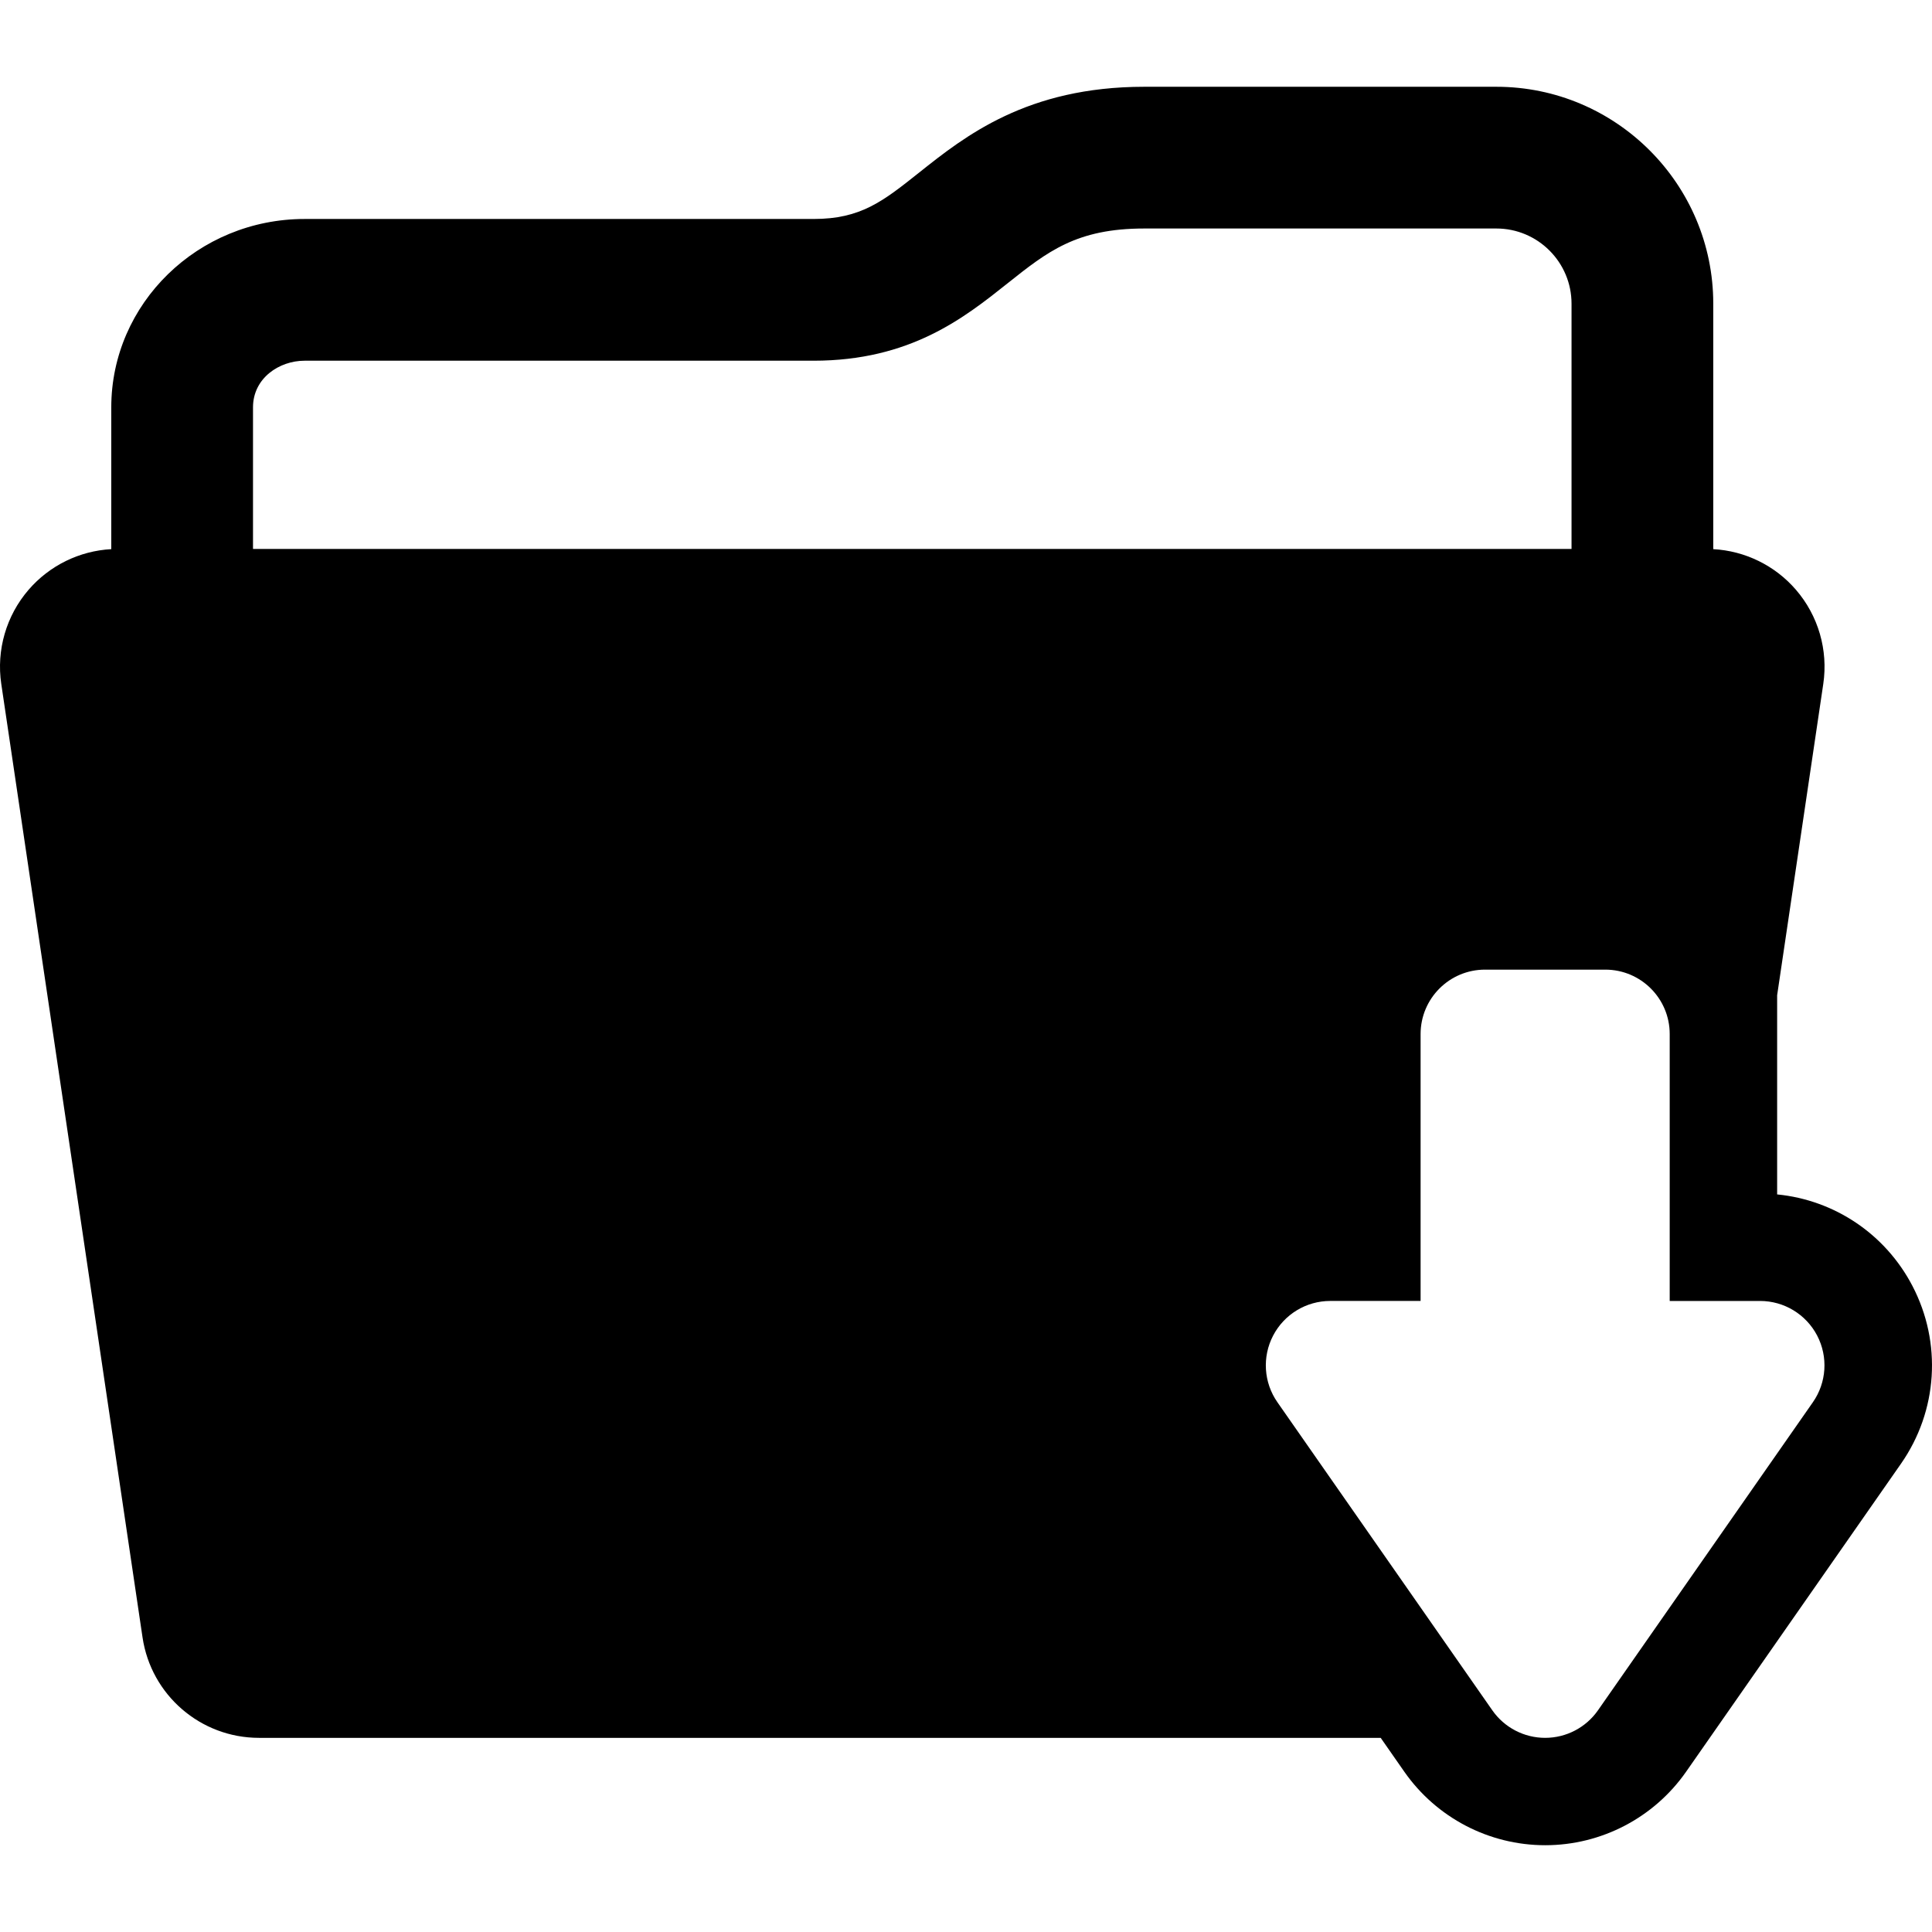
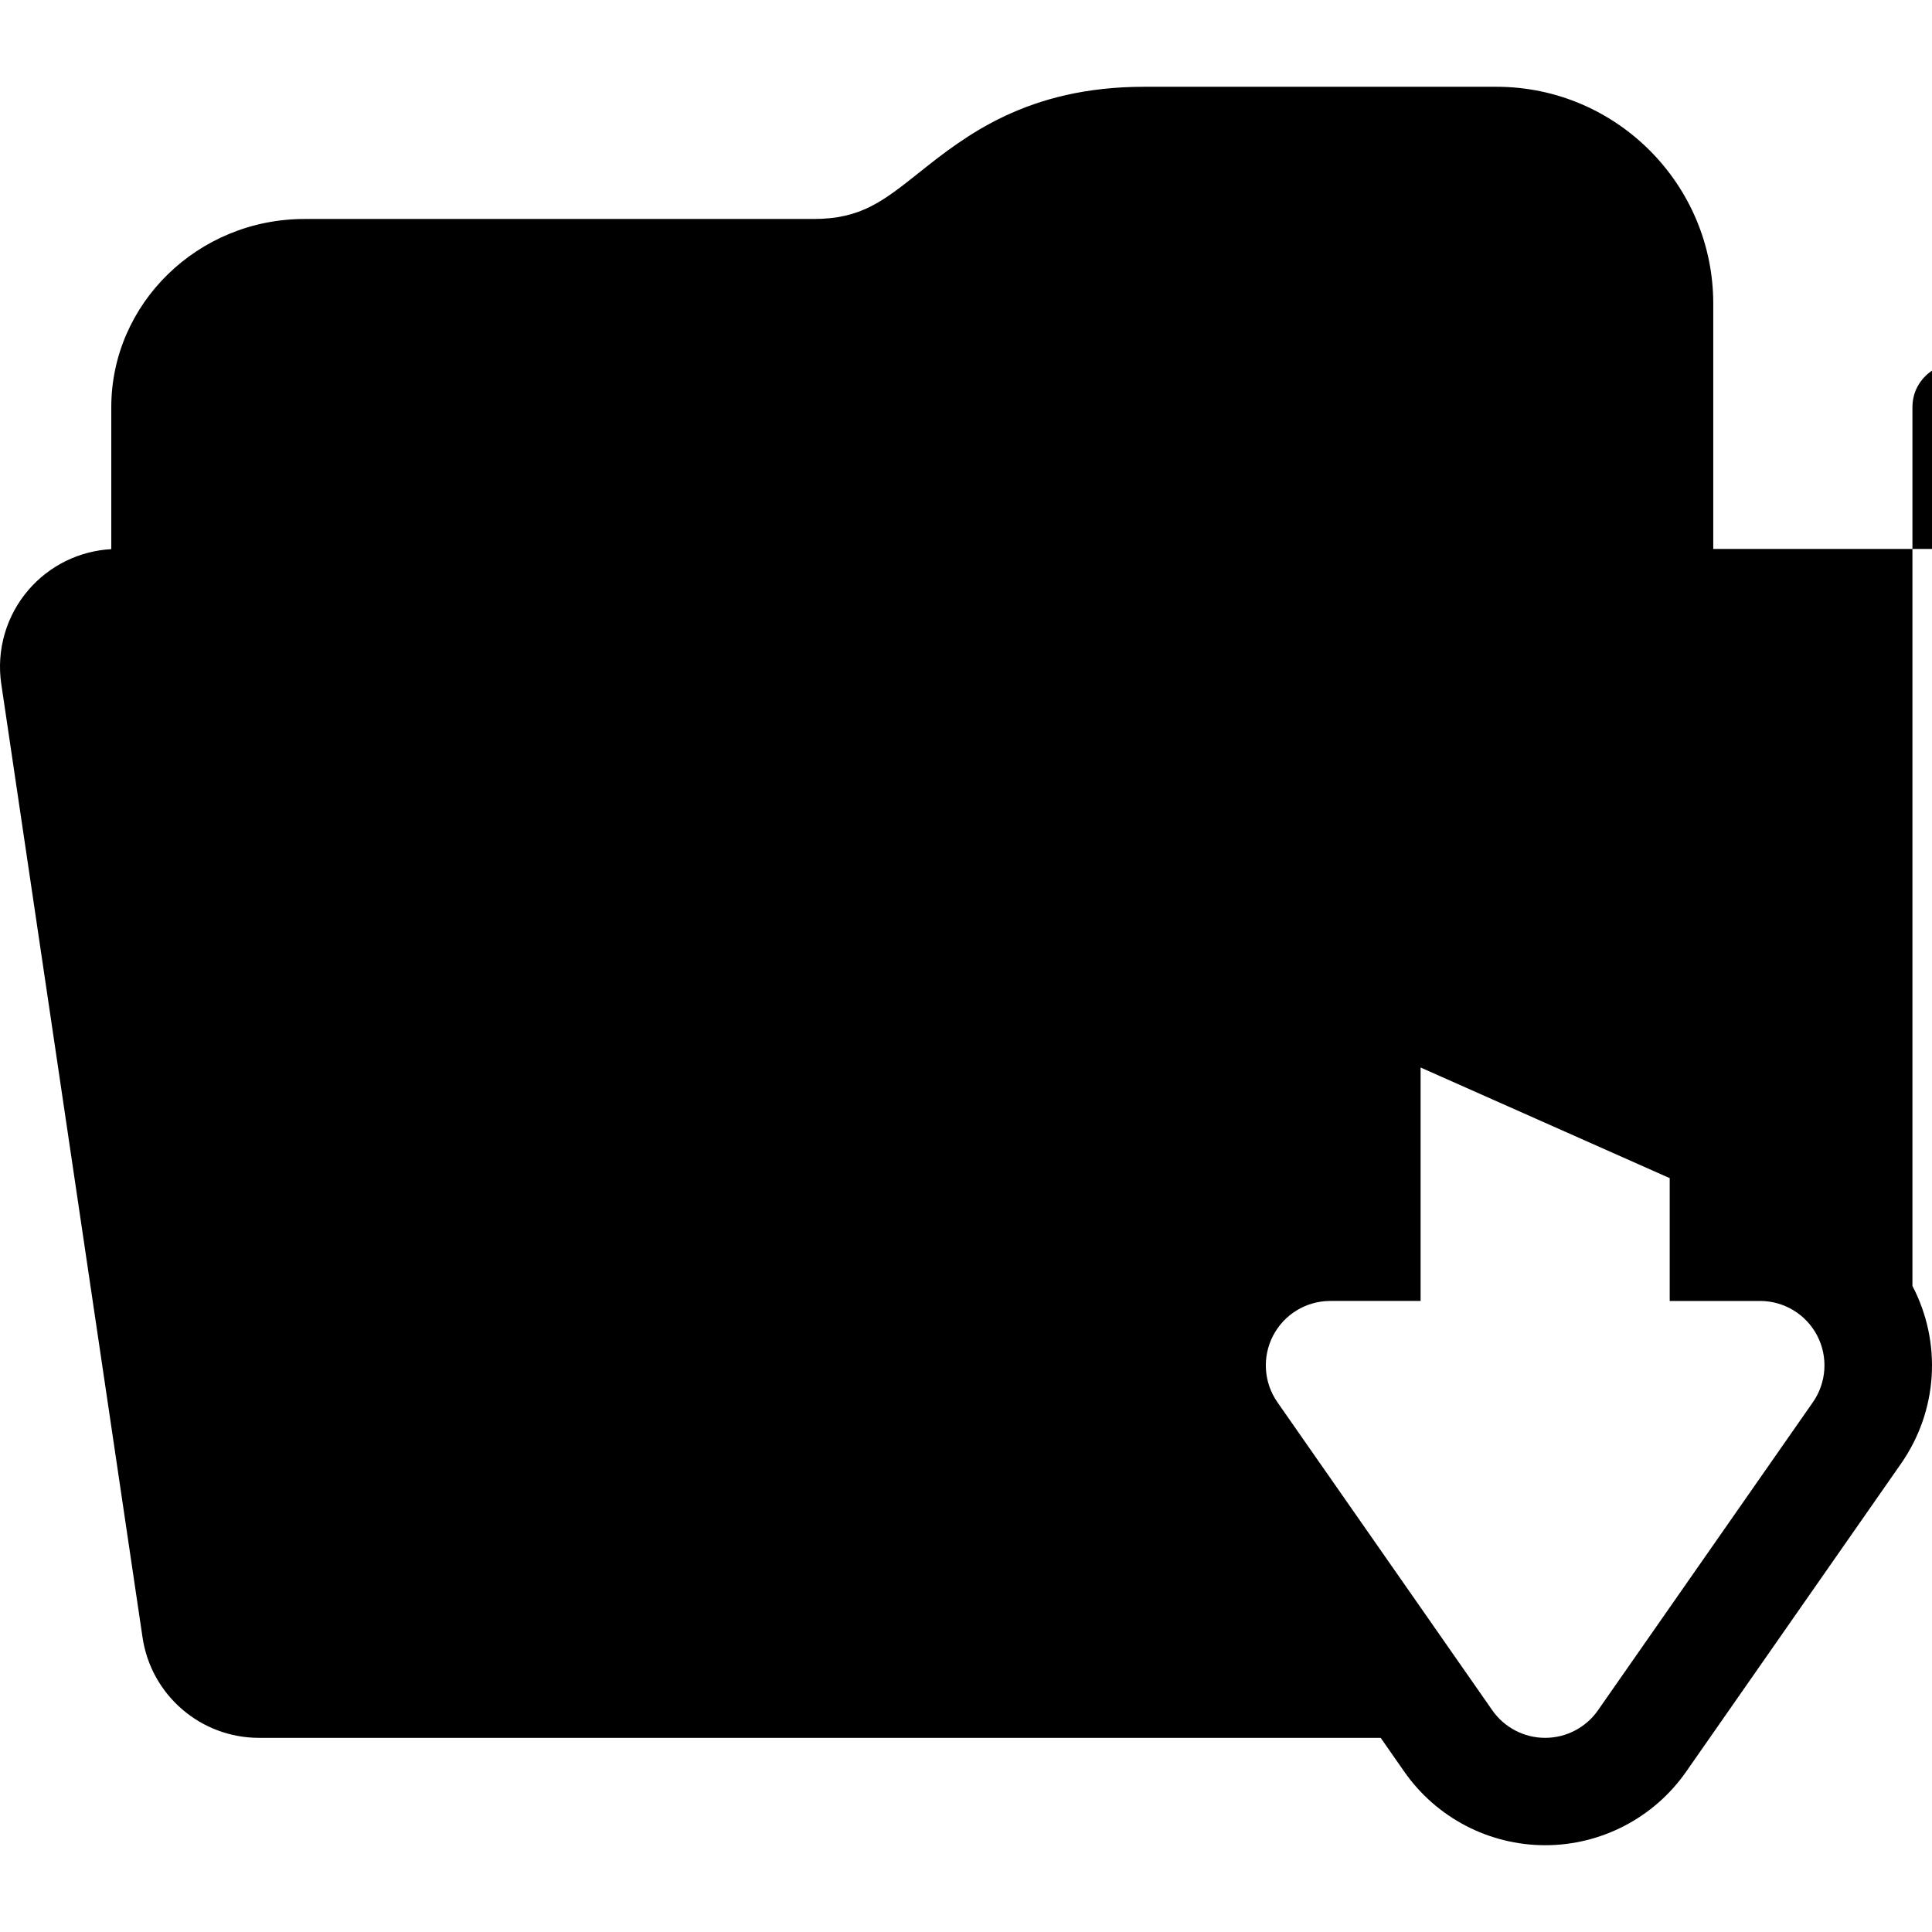
<svg xmlns="http://www.w3.org/2000/svg" version="1.1" id="Capa_1" x="0px" y="0px" viewBox="0 0 419.686 419.686" style="enable-background:new 0 0 419.686 419.686;" xml:space="preserve">
-   <path d="M415.436,279.342c-5.878-11.272-16.921-18.655-29.39-19.881V216.2l10.021-67.63c1.089-7.356-1.078-14.822-5.935-20.452  c-4.552-5.276-11.043-8.449-17.962-8.828V65.966c0-25.979-21.135-47.116-47.114-47.116h-76.504  c-25.459,0-38.974,10.751-48.843,18.601c-7.934,6.309-12.722,10.118-22.994,10.118H66.157c-23.151,0-41.985,18.356-41.985,40.918  v30.803c-6.917,0.379-13.41,3.552-17.962,8.828c-4.857,5.63-7.023,13.096-5.934,20.452l30.686,207.117  c1.857,12.537,12.62,21.824,25.295,21.824h243.668l5.135,7.361c6.977,9.996,18.416,15.963,30.604,15.963  c12.188,0,23.63-5.968,30.609-15.967l46.683-66.919C420.94,306.501,421.888,291.706,415.436,279.342z M54.96,119.252V88.487  c0-6.341,5.692-10.129,11.197-10.129h110.558c21.024,0,32.742-9.321,42.158-16.812c8.692-6.913,14.972-11.908,29.679-11.908h76.504  c9.003,0,16.326,7.325,16.326,16.328v53.286H54.96z M393.811,304.605l-46.682,66.919c-2.618,3.752-6.904,5.987-11.48,5.987  c-4.571,0-8.858-2.235-11.477-5.987l-46.682-66.919c-2.983-4.276-3.341-9.856-0.929-14.479c2.412-4.622,7.193-7.522,12.407-7.522  h19.626v-57.977c0-7.73,6.267-13.994,13.995-13.994h26.123c7.728,0,13.996,6.264,13.996,13.994v57.979h19.624  c5.215,0,9.996,2.899,12.409,7.522C397.152,294.749,396.793,300.329,393.811,304.605z" />
+   <path d="M415.436,279.342c-5.878-11.272-16.921-18.655-29.39-19.881V216.2l10.021-67.63c1.089-7.356-1.078-14.822-5.935-20.452  c-4.552-5.276-11.043-8.449-17.962-8.828V65.966c0-25.979-21.135-47.116-47.114-47.116h-76.504  c-25.459,0-38.974,10.751-48.843,18.601c-7.934,6.309-12.722,10.118-22.994,10.118H66.157c-23.151,0-41.985,18.356-41.985,40.918  v30.803c-6.917,0.379-13.41,3.552-17.962,8.828c-4.857,5.63-7.023,13.096-5.934,20.452l30.686,207.117  c1.857,12.537,12.62,21.824,25.295,21.824h243.668l5.135,7.361c6.977,9.996,18.416,15.963,30.604,15.963  c12.188,0,23.63-5.968,30.609-15.967l46.683-66.919C420.94,306.501,421.888,291.706,415.436,279.342z V88.487  c0-6.341,5.692-10.129,11.197-10.129h110.558c21.024,0,32.742-9.321,42.158-16.812c8.692-6.913,14.972-11.908,29.679-11.908h76.504  c9.003,0,16.326,7.325,16.326,16.328v53.286H54.96z M393.811,304.605l-46.682,66.919c-2.618,3.752-6.904,5.987-11.48,5.987  c-4.571,0-8.858-2.235-11.477-5.987l-46.682-66.919c-2.983-4.276-3.341-9.856-0.929-14.479c2.412-4.622,7.193-7.522,12.407-7.522  h19.626v-57.977c0-7.73,6.267-13.994,13.995-13.994h26.123c7.728,0,13.996,6.264,13.996,13.994v57.979h19.624  c5.215,0,9.996,2.899,12.409,7.522C397.152,294.749,396.793,300.329,393.811,304.605z" />
  <g>
</g>
  <g>
</g>
  <g>
</g>
  <g>
</g>
  <g>
</g>
  <g>
</g>
  <g>
</g>
  <g>
</g>
  <g>
</g>
  <g>
</g>
  <g>
</g>
  <g>
</g>
  <g>
</g>
  <g>
</g>
  <g>
</g>
</svg>